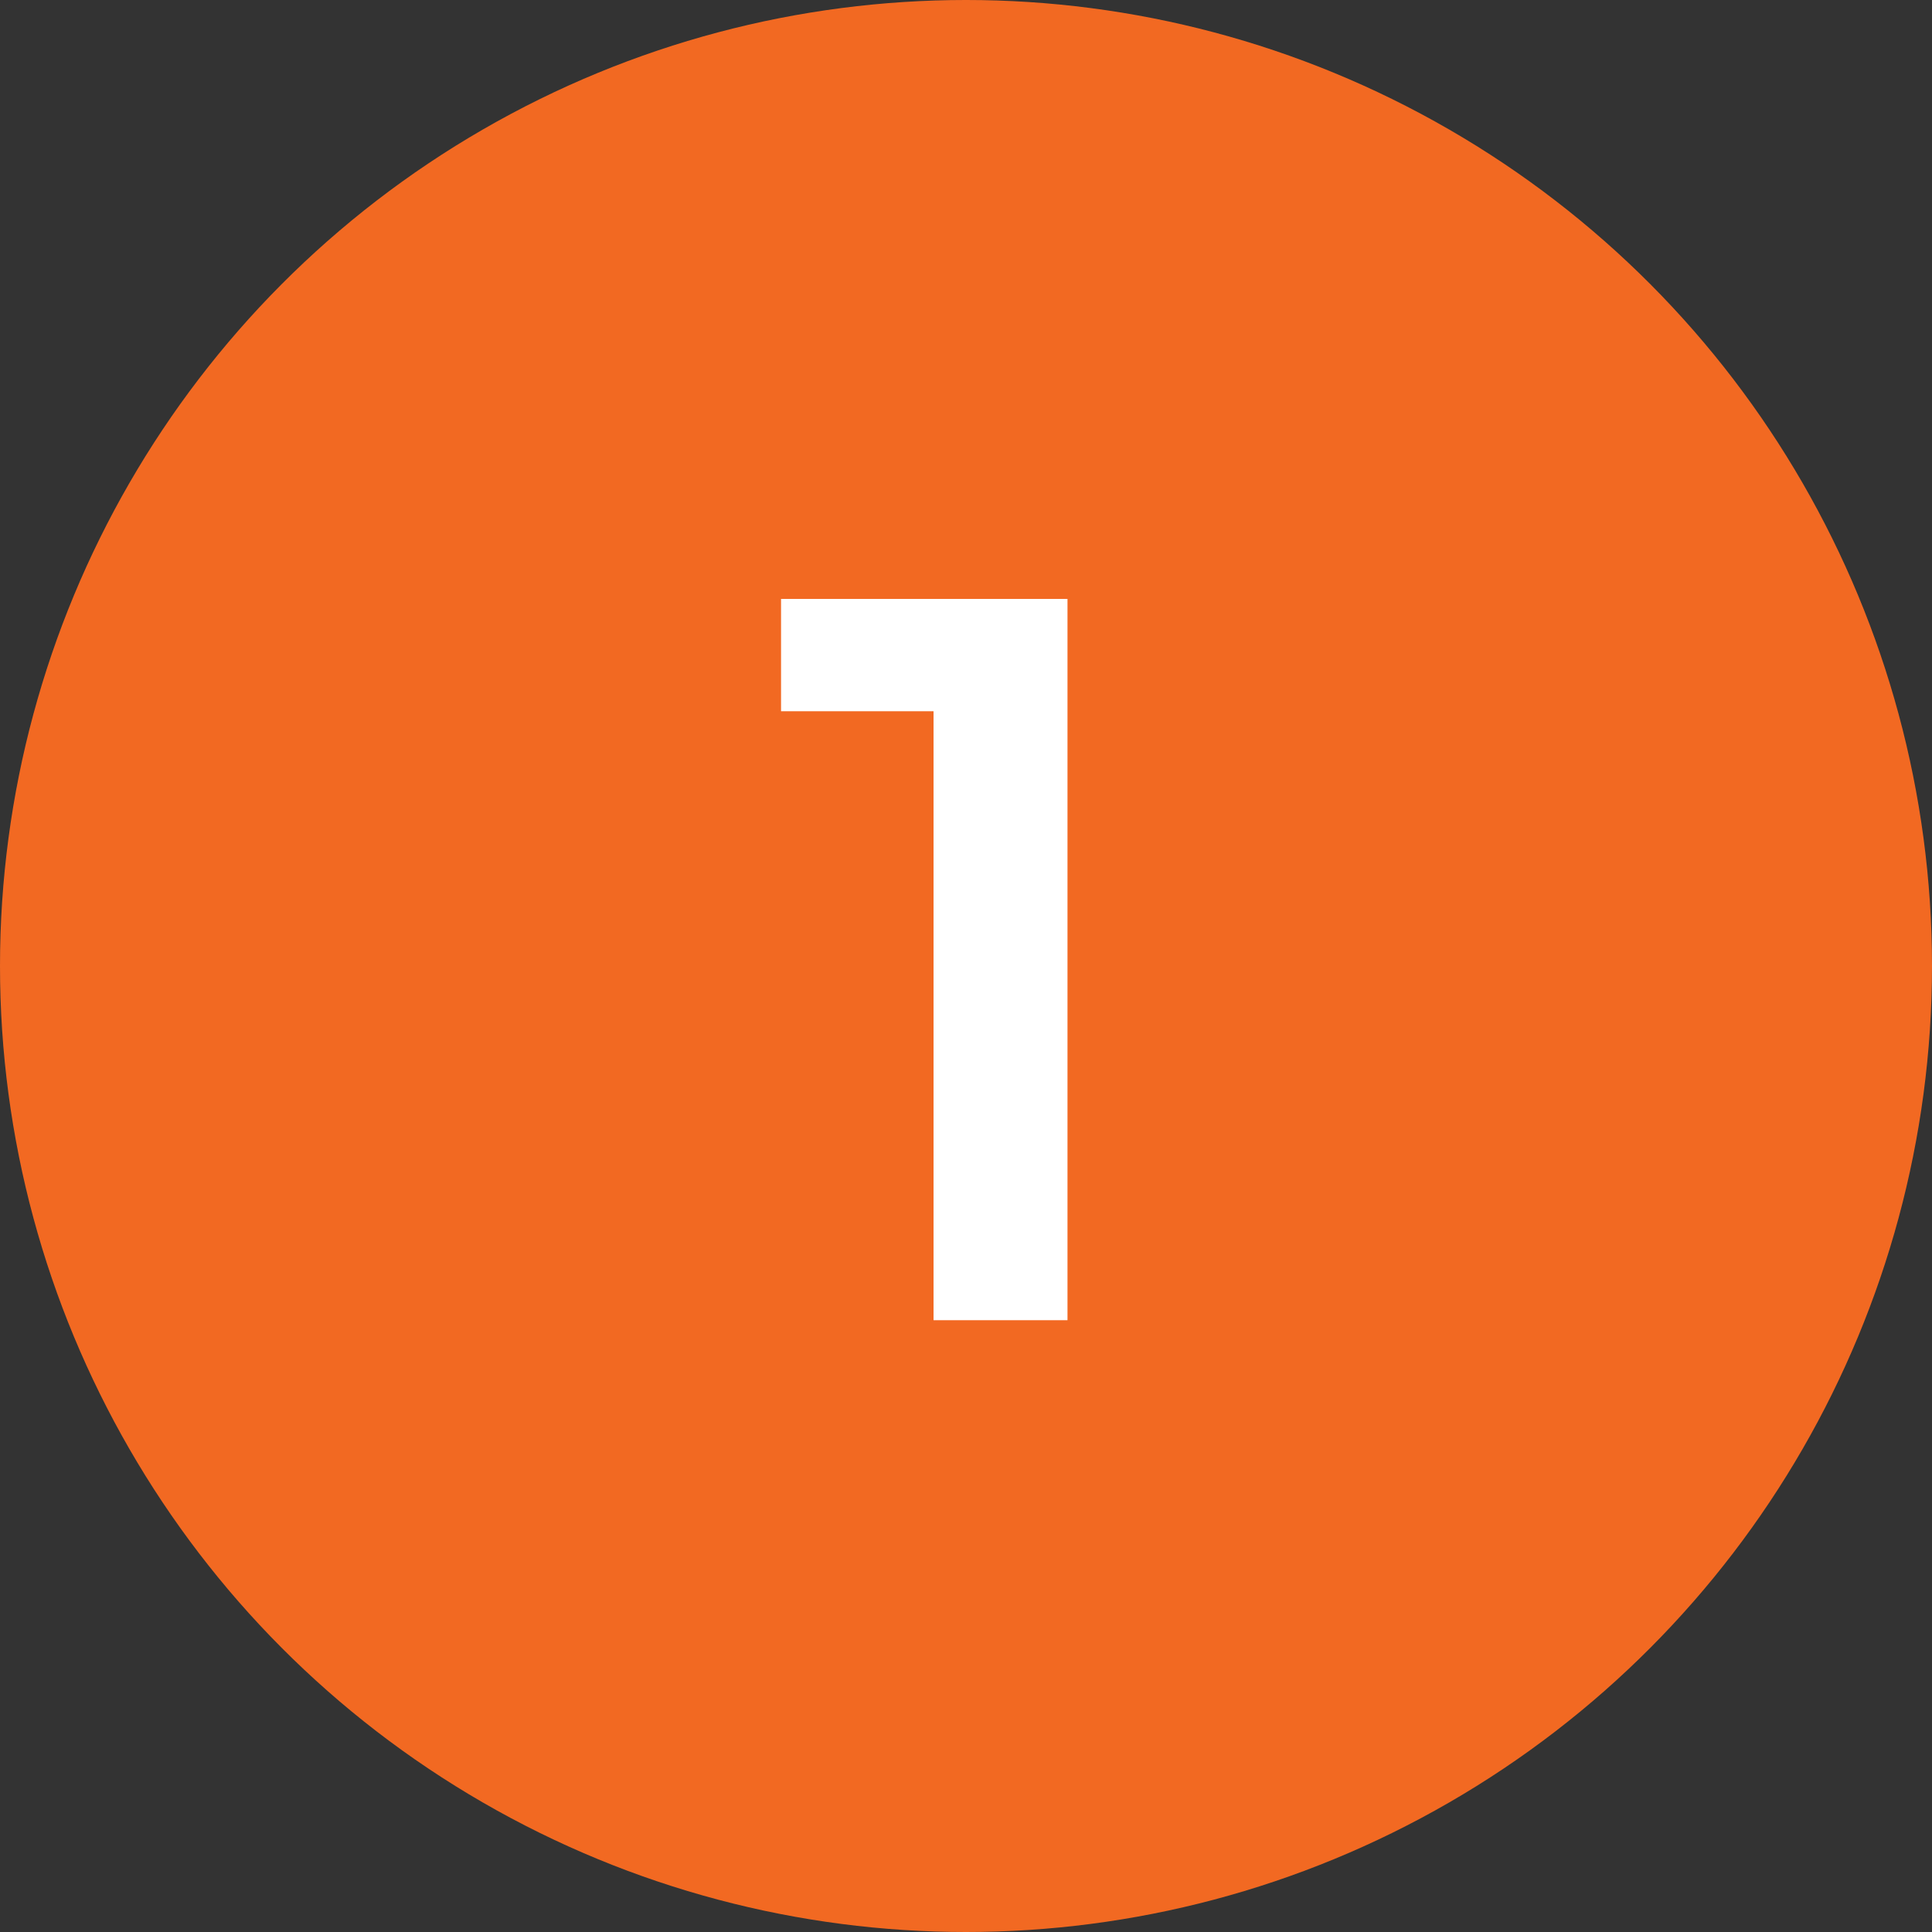
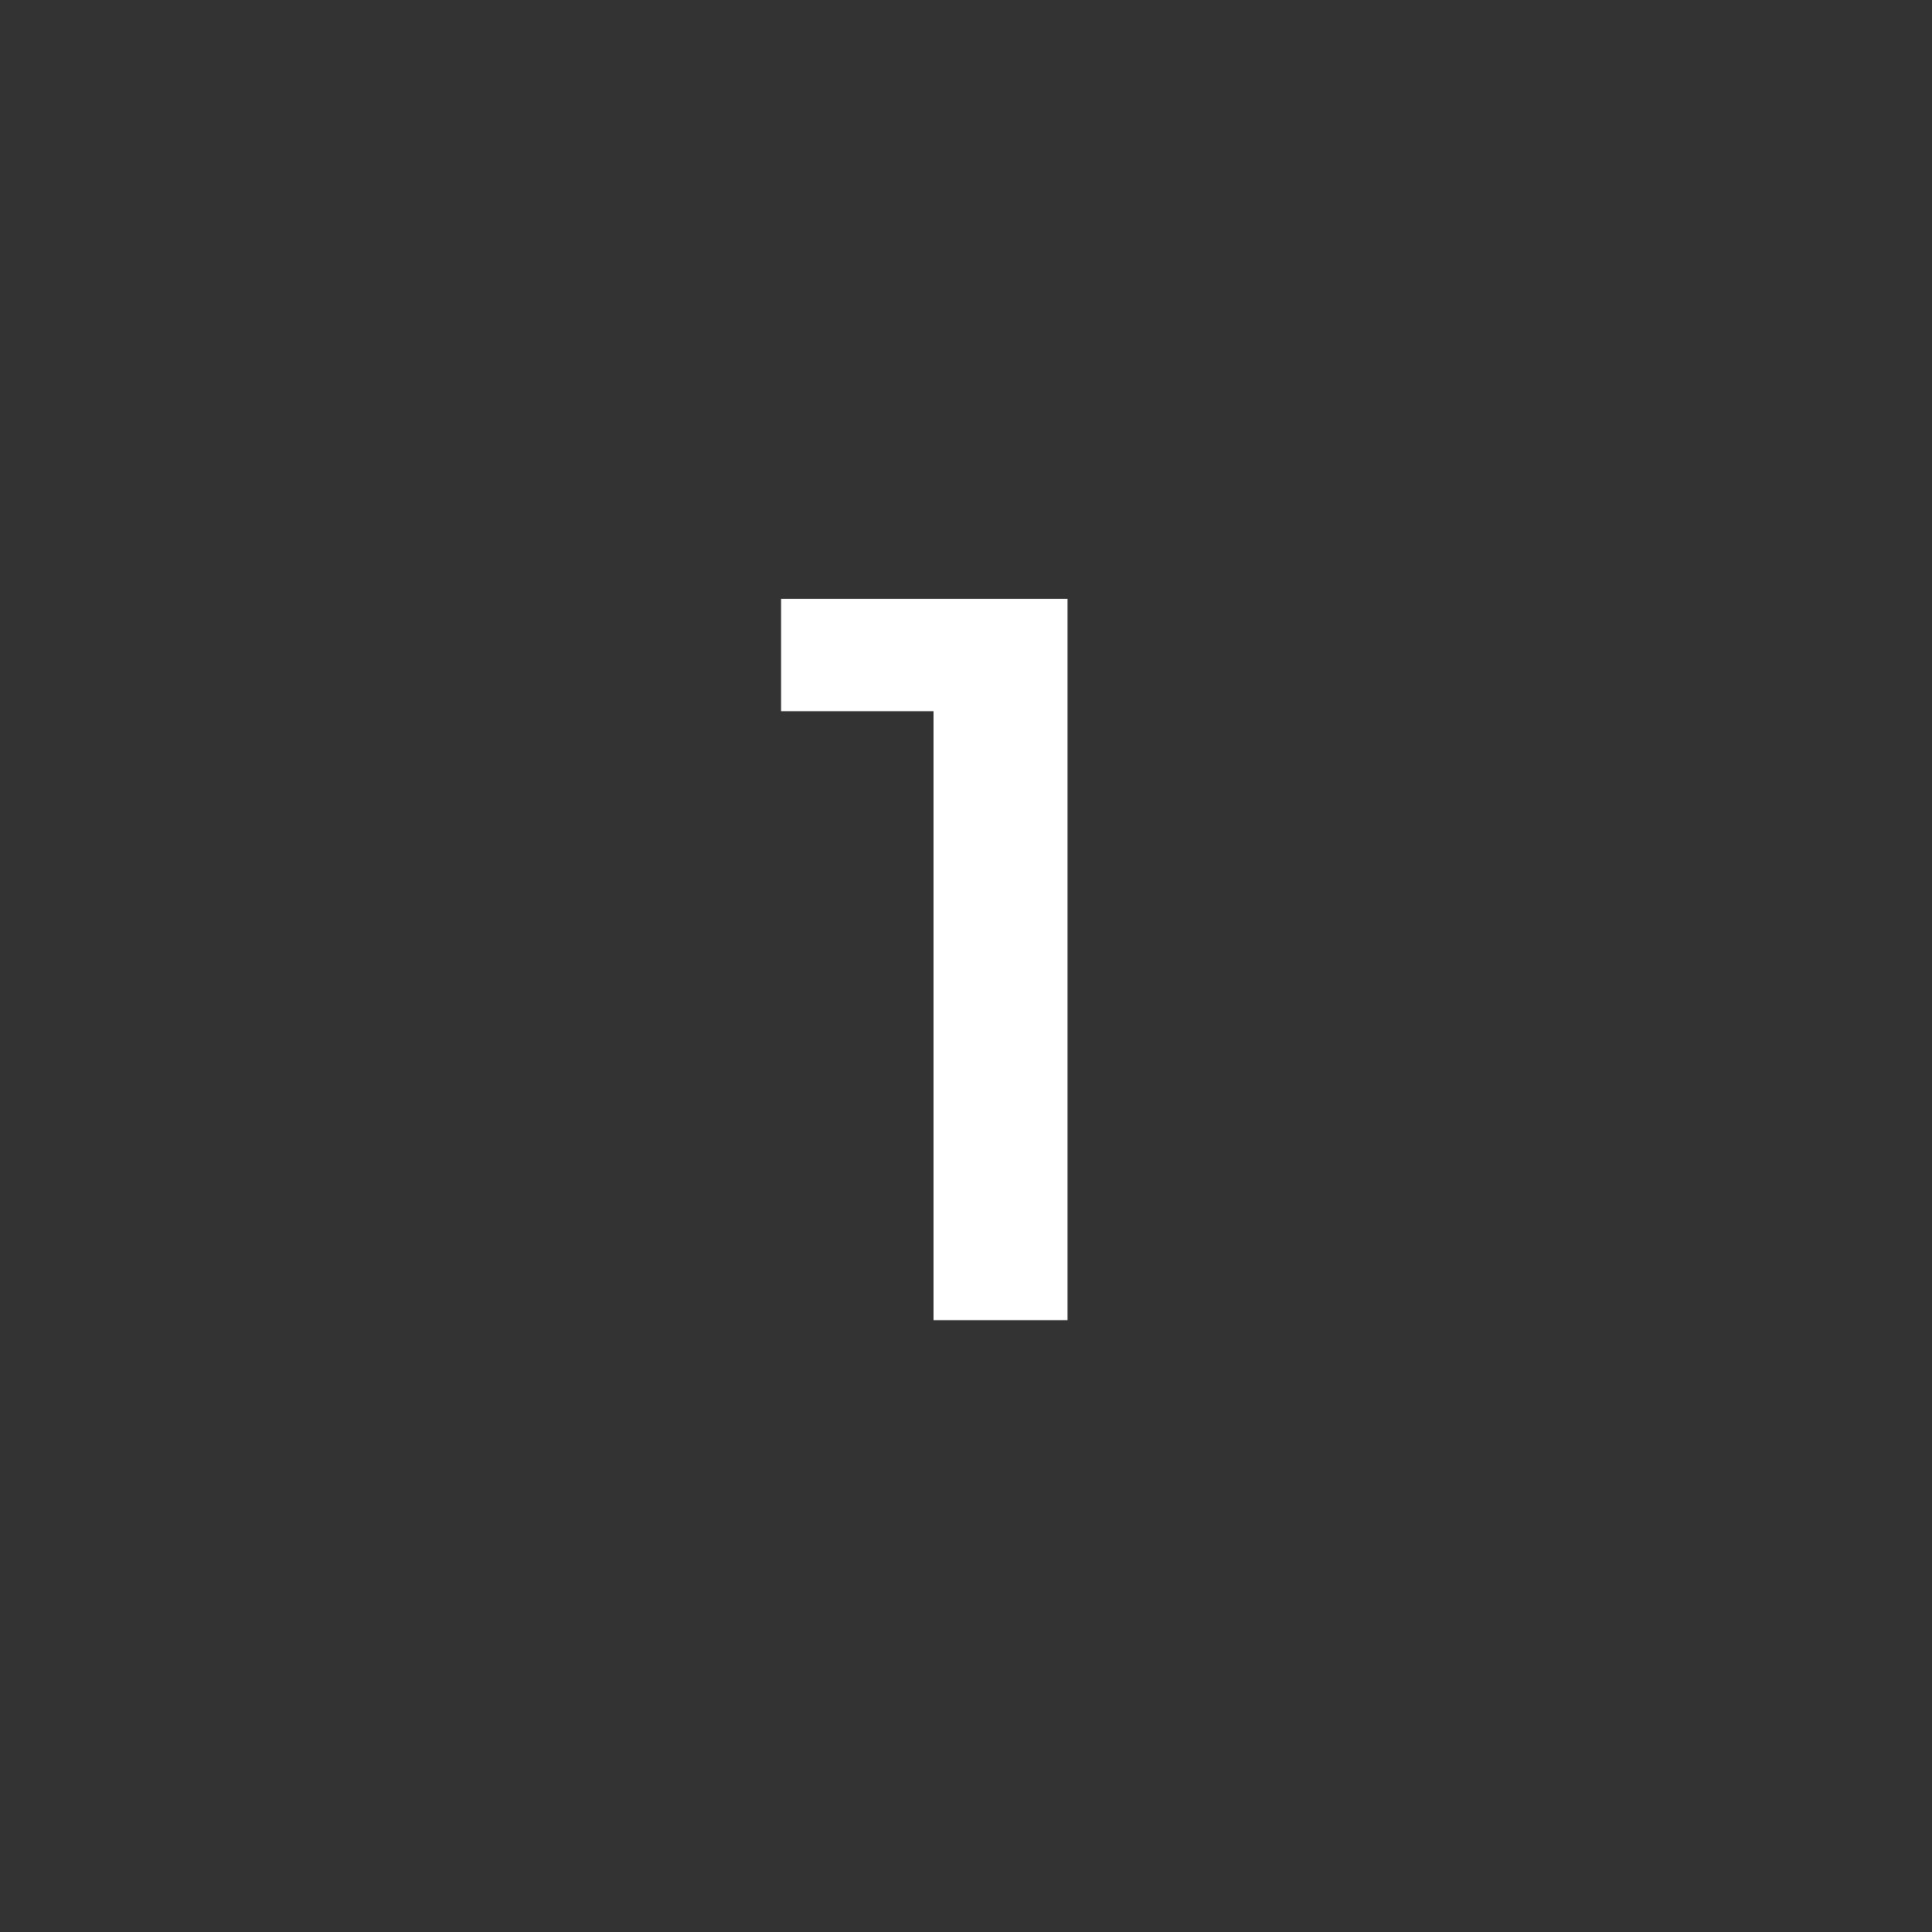
<svg xmlns="http://www.w3.org/2000/svg" width="60" height="60" viewBox="0 0 60 60" fill="none">
  <rect x="0" y="0" width="60" height="60" fill="#333333" stroke="none" />
-   <circle cx="30" cy="30" r="30" fill="#F26922" />
  <path d="M24.256 18.6H33.152V41H28.992V22.088H24.256V18.6Z" fill="white" />
</svg>